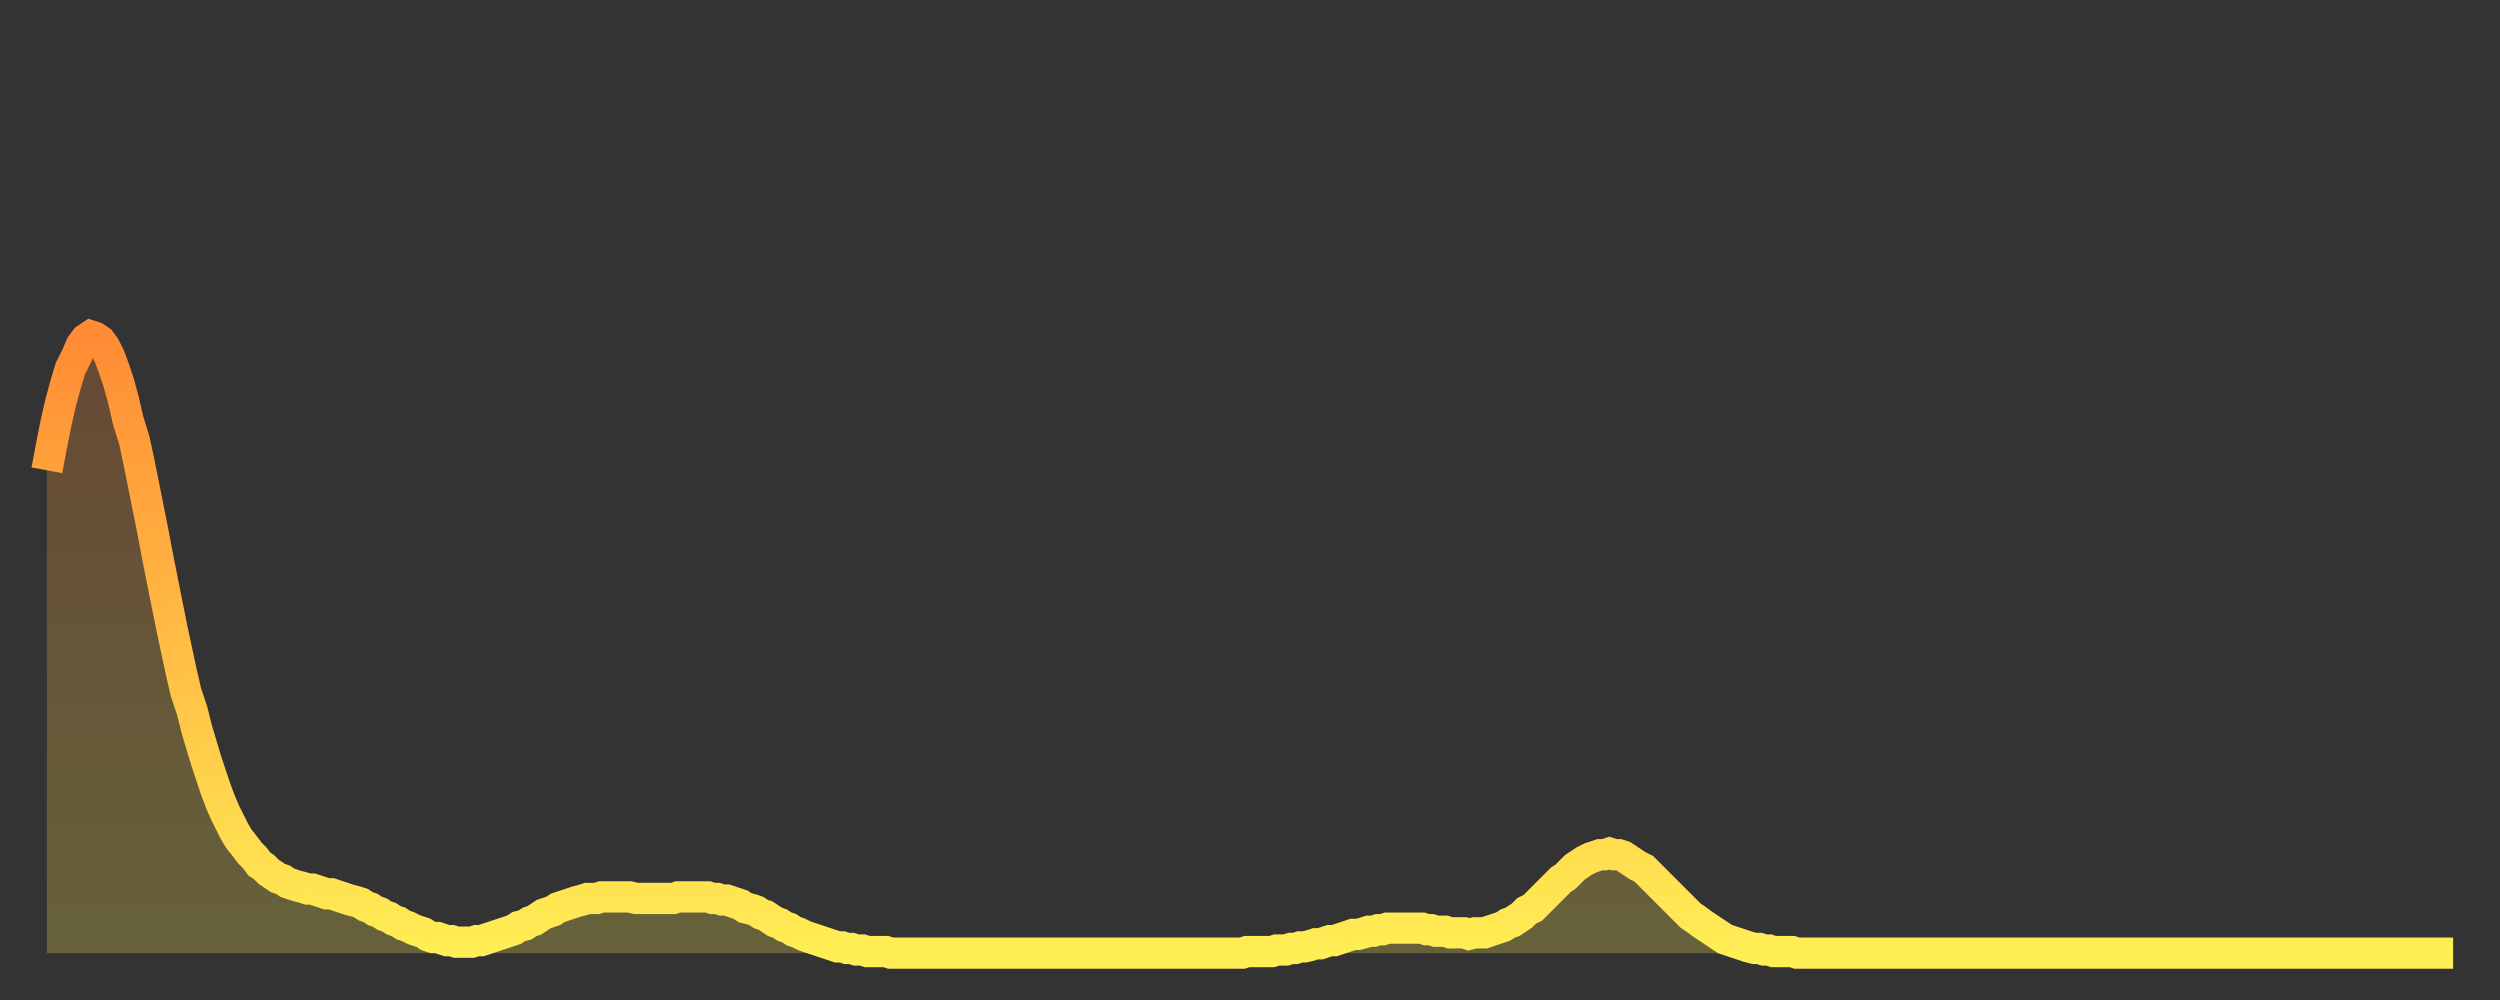
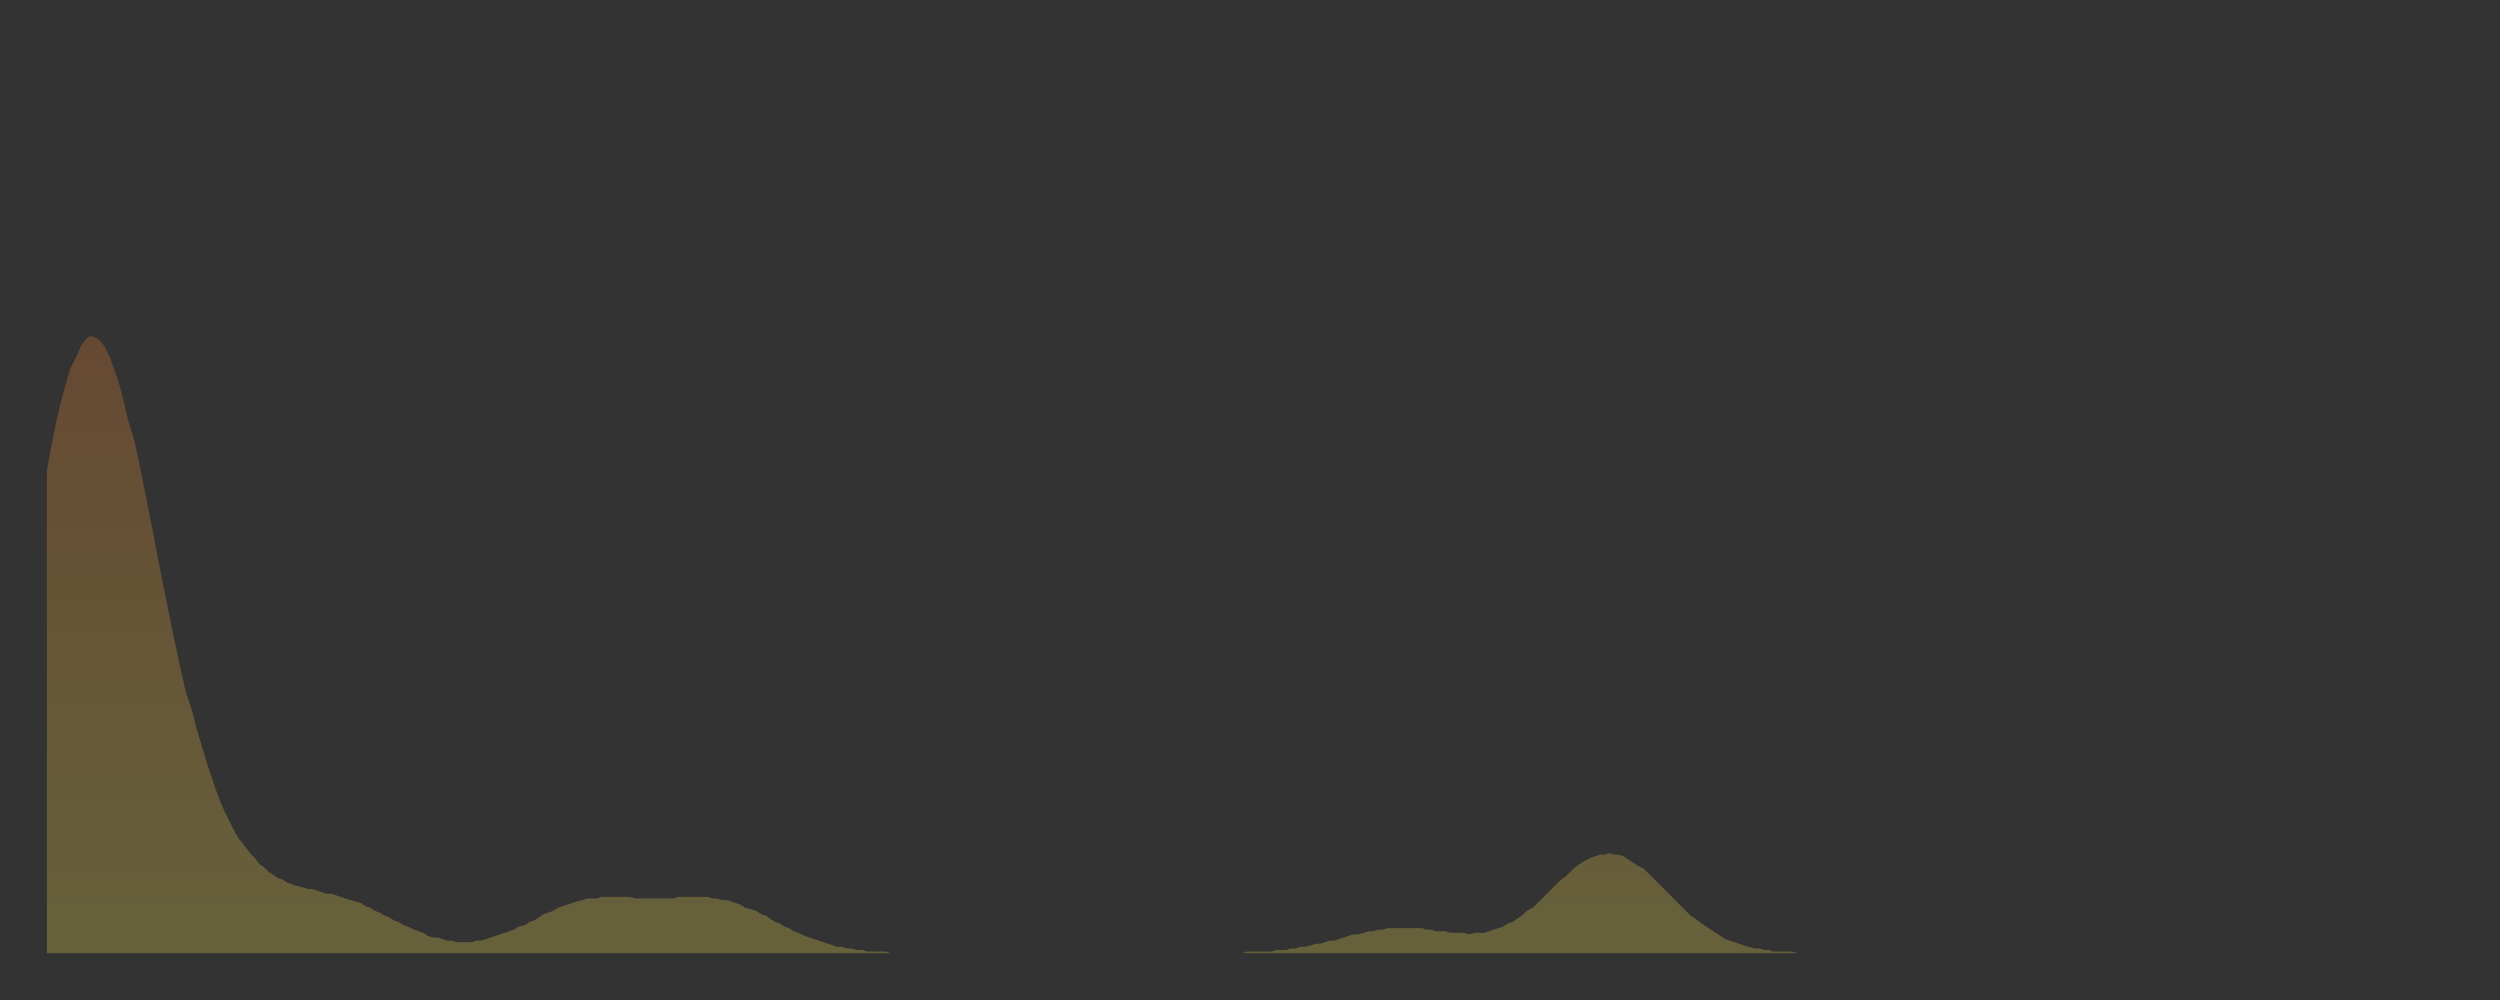
<svg xmlns="http://www.w3.org/2000/svg" baseProfile="full" height="64" version="1.1" width="160">
  <rect width="100%" height="100%" fill="#333333" stroke="none" />
  <defs>
    <linearGradient id="id3057960" x1="0" x2="0" y1="0" y2="1">
      <stop offset="0%" stop-color="#ff8b34" />
      <stop offset="50%" stop-color="#ffbd44" />
      <stop offset="100%" stop-color="#ffee55" />
    </linearGradient>
  </defs>
  <g transform="translate(3,3)">
    <g>
-       <path d="M 0.0 27.1 0.3 25.5 0.6 24.0 0.9 22.7 1.2 21.6 1.5 20.6 1.9 19.8 2.2 19.1 2.5 18.7 2.8 18.5 3.1 18.6 3.4 18.8 3.7 19.2 4.0 19.8 4.3 20.6 4.6 21.5 4.9 22.6 5.2 23.9 5.6 25.2 5.9 26.6 6.2 28.1 6.5 29.6 6.8 31.1 7.1 32.7 7.4 34.2 7.7 35.7 8.0 37.2 8.3 38.6 8.6 40.0 8.9 41.3 9.3 42.5 9.6 43.7 9.9 44.7 10.2 45.7 10.5 46.6 10.8 47.5 11.1 48.3 11.4 49.0 11.7 49.6 12.0 50.2 12.3 50.7 12.7 51.2 13.0 51.6 13.3 51.9 13.6 52.3 13.9 52.5 14.2 52.8 14.5 53.0 14.8 53.2 15.1 53.3 15.4 53.5 15.7 53.6 16.0 53.7 16.4 53.8 16.7 53.9 17.0 53.9 17.3 54.0 17.6 54.1 17.9 54.2 18.2 54.2 18.5 54.3 18.8 54.4 19.1 54.5 19.4 54.6 19.8 54.7 20.1 54.8 20.4 55.0 20.7 55.1 21.0 55.3 21.3 55.4 21.6 55.6 21.9 55.7 22.2 55.9 22.5 56.0 22.8 56.2 23.1 56.3 23.5 56.5 23.8 56.6 24.1 56.7 24.4 56.9 24.7 57.0 25.0 57.0 25.3 57.1 25.6 57.2 25.9 57.2 26.2 57.3 26.5 57.3 26.8 57.3 27.2 57.3 27.5 57.2 27.8 57.2 28.1 57.1 28.4 57.0 28.7 56.9 29.0 56.8 29.3 56.7 29.6 56.6 29.9 56.5 30.2 56.3 30.6 56.2 30.9 56.0 31.2 55.9 31.5 55.7 31.8 55.5 32.1 55.4 32.4 55.3 32.7 55.1 33.0 55.0 33.3 54.9 33.6 54.8 33.9 54.7 34.3 54.6 34.6 54.5 34.9 54.5 35.2 54.5 35.5 54.4 35.8 54.4 36.1 54.4 36.4 54.4 36.7 54.4 37.0 54.4 37.3 54.4 37.7 54.5 38.0 54.5 38.3 54.5 38.6 54.5 38.9 54.5 39.2 54.5 39.5 54.5 39.8 54.5 40.1 54.5 40.4 54.4 40.7 54.4 41.0 54.4 41.4 54.4 41.7 54.4 42.0 54.4 42.3 54.4 42.6 54.5 42.9 54.5 43.2 54.6 43.5 54.6 43.8 54.7 44.1 54.8 44.4 54.9 44.7 55.1 45.1 55.2 45.4 55.3 45.7 55.5 46.0 55.6 46.3 55.8 46.6 56.0 46.9 56.1 47.2 56.3 47.5 56.4 47.8 56.6 48.1 56.7 48.5 56.9 48.8 57.0 49.1 57.1 49.4 57.2 49.7 57.3 50.0 57.4 50.3 57.5 50.6 57.6 50.9 57.6 51.2 57.7 51.5 57.7 51.8 57.8 52.2 57.8 52.5 57.9 52.8 57.9 53.1 57.9 53.4 57.9 53.7 57.9 54.0 58.0 54.3 58.0 54.6 58.0 54.9 58.0 55.2 58.0 55.6 58.0 55.9 58.0 56.2 58.0 56.5 58.0 56.8 58.0 57.1 58.0 57.4 58.0 57.7 58.0 58.0 58.0 58.3 58.0 58.6 58.0 58.9 58.0 59.3 58.0 59.6 58.0 59.9 58.0 60.2 58.0 60.5 58.0 60.8 58.0 61.1 58.0 61.4 58.0 61.7 58.0 62.0 58.0 62.3 58.0 62.6 58.0 63.0 58.0 63.3 58.0 63.6 58.0 63.9 58.0 64.2 58.0 64.5 58.0 64.8 58.0 65.1 58.0 65.4 58.0 65.7 58.0 66.0 58.0 66.4 58.0 66.7 58.0 67.0 58.0 67.3 58.0 67.6 58.0 67.9 58.0 68.2 58.0 68.5 58.0 68.8 58.0 69.1 58.0 69.4 58.0 69.7 58.0 70.1 58.0 70.4 58.0 70.7 58.0 71.0 58.0 71.3 58.0 71.6 58.0 71.9 58.0 72.2 58.0 72.5 58.0 72.8 58.0 73.1 58.0 73.5 58.0 73.8 58.0 74.1 58.0 74.4 58.0 74.7 58.0 75.0 58.0 75.3 58.0 75.6 58.0 75.9 58.0 76.2 58.0 76.5 58.0 76.8 57.9 77.2 57.9 77.5 57.9 77.8 57.9 78.1 57.9 78.4 57.9 78.7 57.8 79.0 57.8 79.3 57.8 79.6 57.7 79.9 57.7 80.2 57.6 80.5 57.6 80.9 57.5 81.2 57.4 81.5 57.4 81.8 57.3 82.1 57.2 82.4 57.2 82.7 57.1 83.0 57.0 83.3 56.9 83.6 56.8 83.9 56.8 84.3 56.7 84.6 56.6 84.9 56.6 85.2 56.5 85.5 56.5 85.8 56.4 86.1 56.4 86.4 56.4 86.7 56.4 87.0 56.4 87.3 56.4 87.6 56.4 88.0 56.4 88.3 56.5 88.6 56.5 88.9 56.6 89.2 56.6 89.5 56.6 89.8 56.7 90.1 56.7 90.4 56.7 90.7 56.7 91.0 56.8 91.4 56.7 91.7 56.7 92.0 56.7 92.3 56.6 92.6 56.5 92.9 56.4 93.2 56.3 93.5 56.1 93.8 56.0 94.1 55.8 94.4 55.6 94.7 55.3 95.1 55.1 95.4 54.8 95.7 54.5 96.0 54.2 96.3 53.9 96.6 53.6 96.9 53.3 97.2 53.1 97.5 52.8 97.8 52.5 98.1 52.3 98.4 52.1 98.8 51.9 99.1 51.8 99.4 51.7 99.7 51.7 100.0 51.6 100.3 51.7 100.6 51.7 100.9 51.8 101.2 52.0 101.5 52.2 101.8 52.4 102.2 52.6 102.5 52.9 102.8 53.2 103.1 53.5 103.4 53.8 103.7 54.1 104.0 54.4 104.3 54.7 104.6 55.0 104.9 55.3 105.2 55.6 105.5 55.8 105.9 56.1 106.2 56.3 106.5 56.5 106.8 56.7 107.1 56.9 107.4 57.1 107.7 57.2 108.0 57.3 108.3 57.4 108.6 57.5 108.9 57.6 109.3 57.7 109.6 57.7 109.9 57.8 110.2 57.8 110.5 57.9 110.8 57.9 111.1 57.9 111.4 57.9 111.7 57.9 112.0 58.0 112.3 58.0 112.6 58.0 113.0 58.0 113.3 58.0 113.6 58.0 113.9 58.0 114.2 58.0 114.5 58.0 114.8 58.0 115.1 58.0 115.4 58.0 115.7 58.0 116.0 58.0 116.3 58.0 116.7 58.0 117.0 58.0 117.3 58.0 117.6 58.0 117.9 58.0 118.2 58.0 118.5 58.0 118.8 58.0 119.1 58.0 119.4 58.0 119.7 58.0 120.1 58.0 120.4 58.0 120.7 58.0 121.0 58.0 121.3 58.0 121.6 58.0 121.9 58.0 122.2 58.0 122.5 58.0 122.8 58.0 123.1 58.0 123.4 58.0 123.8 58.0 124.1 58.0 124.4 58.0 124.7 58.0 125.0 58.0 125.3 58.0 125.6 58.0 125.9 58.0 126.2 58.0 126.5 58.0 126.8 58.0 127.2 58.0 127.5 58.0 127.8 58.0 128.1 58.0 128.4 58.0 128.7 58.0 129.0 58.0 129.3 58.0 129.6 58.0 129.9 58.0 130.2 58.0 130.5 58.0 130.9 58.0 131.2 58.0 131.5 58.0 131.8 58.0 132.1 58.0 132.4 58.0 132.7 58.0 133.0 58.0 133.3 58.0 133.6 58.0 133.9 58.0 134.2 58.0 134.6 58.0 134.9 58.0 135.2 58.0 135.5 58.0 135.8 58.0 136.1 58.0 136.4 58.0 136.7 58.0 137.0 58.0 137.3 58.0 137.6 58.0 138.0 58.0 138.3 58.0 138.6 58.0 138.9 58.0 139.2 58.0 139.5 58.0 139.8 58.0 140.1 58.0 140.4 58.0 140.7 58.0 141.0 58.0 141.3 58.0 141.7 58.0 142.0 58.0 142.3 58.0 142.6 58.0 142.9 58.0 143.2 58.0 143.5 58.0 143.8 58.0 144.1 58.0 144.4 58.0 144.7 58.0 145.1 58.0 145.4 58.0 145.7 58.0 146.0 58.0 146.3 58.0 146.6 58.0 146.9 58.0 147.2 58.0 147.5 58.0 147.8 58.0 148.1 58.0 148.4 58.0 148.8 58.0 149.1 58.0 149.4 58.0 149.7 58.0 150.0 58.0 150.3 58.0 150.6 58.0 150.9 58.0 151.2 58.0 151.5 58.0 151.8 58.0 152.1 58.0 152.5 58.0 152.8 58.0 153.1 58.0 153.4 58.0 153.7 58.0 154.0 58.0" fill="none" id="graph-curve" opacity="1" stroke="url(#id3057960)" stroke-width="2" />
      <path d="M 0 58 L 0.0 27.1 0.3 25.5 0.6 24.0 0.9 22.7 1.2 21.6 1.5 20.6 1.9 19.8 2.2 19.1 2.5 18.7 2.8 18.5 3.1 18.6 3.4 18.8 3.7 19.2 4.0 19.8 4.3 20.6 4.6 21.5 4.9 22.6 5.2 23.9 5.6 25.2 5.9 26.6 6.2 28.1 6.5 29.6 6.8 31.1 7.1 32.7 7.4 34.2 7.7 35.7 8.0 37.2 8.3 38.6 8.6 40.0 8.9 41.3 9.3 42.5 9.6 43.7 9.9 44.7 10.2 45.7 10.5 46.6 10.8 47.5 11.1 48.3 11.4 49.0 11.7 49.6 12.0 50.2 12.3 50.7 12.7 51.2 13.0 51.6 13.3 51.9 13.6 52.3 13.9 52.5 14.2 52.8 14.5 53.0 14.8 53.2 15.1 53.3 15.4 53.5 15.7 53.6 16.0 53.7 16.4 53.8 16.7 53.9 17.0 53.9 17.3 54.0 17.6 54.1 17.9 54.2 18.2 54.2 18.5 54.3 18.8 54.4 19.1 54.5 19.4 54.6 19.8 54.7 20.1 54.8 20.4 55.0 20.7 55.1 21.0 55.3 21.3 55.4 21.6 55.6 21.9 55.7 22.2 55.9 22.5 56.0 22.8 56.2 23.1 56.3 23.5 56.5 23.8 56.6 24.1 56.7 24.4 56.9 24.7 57.0 25.0 57.0 25.3 57.1 25.6 57.2 25.9 57.2 26.2 57.3 26.5 57.3 26.8 57.3 27.2 57.3 27.5 57.2 27.8 57.2 28.1 57.1 28.4 57.0 28.7 56.9 29.0 56.8 29.3 56.7 29.6 56.6 29.9 56.5 30.2 56.3 30.6 56.2 30.9 56.0 31.2 55.9 31.5 55.7 31.8 55.5 32.1 55.4 32.4 55.3 32.7 55.1 33.0 55.0 33.3 54.9 33.6 54.8 33.9 54.7 34.3 54.6 34.6 54.5 34.9 54.5 35.2 54.5 35.5 54.4 35.8 54.4 36.1 54.4 36.4 54.4 36.7 54.4 37.0 54.4 37.3 54.4 37.7 54.5 38.0 54.5 38.3 54.5 38.6 54.5 38.9 54.5 39.2 54.5 39.5 54.5 39.8 54.5 40.1 54.5 40.4 54.4 40.7 54.4 41.0 54.4 41.4 54.4 41.7 54.4 42.0 54.4 42.3 54.4 42.6 54.5 42.9 54.5 43.2 54.6 43.5 54.6 43.8 54.7 44.1 54.8 44.4 54.9 44.7 55.1 45.1 55.2 45.4 55.3 45.7 55.5 46.0 55.6 46.3 55.8 46.6 56.0 46.9 56.1 47.2 56.3 47.5 56.4 47.8 56.6 48.1 56.7 48.5 56.9 48.8 57.0 49.1 57.1 49.4 57.2 49.7 57.3 50.0 57.4 50.3 57.5 50.6 57.6 50.9 57.6 51.2 57.7 51.5 57.7 51.8 57.8 52.2 57.8 52.5 57.9 52.8 57.9 53.1 57.9 53.4 57.9 53.7 57.9 54.0 58.0 54.3 58.0 54.6 58.0 54.9 58.0 55.2 58.0 55.6 58.0 55.9 58.0 56.2 58.0 56.5 58.0 56.8 58.0 57.1 58.0 57.4 58.0 57.7 58.0 58.0 58.0 58.3 58.0 58.6 58.0 58.9 58.0 59.3 58.0 59.6 58.0 59.9 58.0 60.2 58.0 60.5 58.0 60.8 58.0 61.1 58.0 61.4 58.0 61.7 58.0 62.0 58.0 62.3 58.0 62.6 58.0 63.0 58.0 63.3 58.0 63.6 58.0 63.9 58.0 64.2 58.0 64.5 58.0 64.8 58.0 65.1 58.0 65.4 58.0 65.7 58.0 66.0 58.0 66.4 58.0 66.7 58.0 67.0 58.0 67.3 58.0 67.6 58.0 67.9 58.0 68.2 58.0 68.5 58.0 68.8 58.0 69.1 58.0 69.4 58.0 69.7 58.0 70.1 58.0 70.4 58.0 70.7 58.0 71.0 58.0 71.3 58.0 71.6 58.0 71.9 58.0 72.2 58.0 72.5 58.0 72.8 58.0 73.1 58.0 73.5 58.0 73.8 58.0 74.1 58.0 74.4 58.0 74.7 58.0 75.0 58.0 75.3 58.0 75.6 58.0 75.9 58.0 76.2 58.0 76.5 58.0 76.8 57.9 77.2 57.9 77.5 57.9 77.8 57.9 78.1 57.9 78.4 57.9 78.7 57.8 79.0 57.8 79.3 57.8 79.6 57.7 79.9 57.7 80.2 57.6 80.5 57.6 80.9 57.5 81.2 57.4 81.5 57.4 81.8 57.3 82.1 57.2 82.4 57.2 82.7 57.1 83.0 57.0 83.3 56.9 83.6 56.8 83.9 56.8 84.3 56.7 84.6 56.6 84.9 56.6 85.2 56.5 85.5 56.5 85.8 56.4 86.1 56.4 86.4 56.4 86.7 56.4 87.0 56.4 87.3 56.4 87.6 56.4 88.0 56.4 88.3 56.5 88.6 56.5 88.9 56.6 89.2 56.6 89.5 56.6 89.8 56.7 90.1 56.7 90.4 56.7 90.7 56.7 91.0 56.8 91.4 56.7 91.7 56.7 92.0 56.7 92.3 56.6 92.6 56.5 92.9 56.4 93.2 56.3 93.5 56.1 93.8 56.0 94.1 55.8 94.4 55.6 94.7 55.3 95.1 55.1 95.4 54.8 95.7 54.5 96.0 54.2 96.3 53.9 96.6 53.6 96.9 53.3 97.2 53.1 97.5 52.8 97.8 52.5 98.1 52.3 98.4 52.1 98.8 51.9 99.1 51.8 99.4 51.7 99.7 51.7 100.0 51.6 100.3 51.7 100.6 51.7 100.9 51.8 101.2 52.0 101.5 52.2 101.8 52.4 102.2 52.6 102.5 52.9 102.8 53.2 103.1 53.5 103.4 53.8 103.7 54.1 104.0 54.4 104.3 54.7 104.6 55.0 104.9 55.3 105.2 55.6 105.5 55.8 105.9 56.1 106.2 56.3 106.5 56.5 106.8 56.7 107.1 56.9 107.4 57.1 107.7 57.2 108.0 57.3 108.3 57.4 108.6 57.5 108.9 57.6 109.3 57.7 109.6 57.7 109.9 57.8 110.2 57.8 110.5 57.9 110.8 57.9 111.1 57.9 111.4 57.9 111.7 57.9 112.0 58.0 112.3 58.0 112.6 58.0 113.0 58.0 113.3 58.0 113.6 58.0 113.9 58.0 114.2 58.0 114.5 58.0 114.8 58.0 115.1 58.0 115.4 58.0 115.7 58.0 116.0 58.0 116.3 58.0 116.7 58.0 117.0 58.0 117.3 58.0 117.6 58.0 117.9 58.0 118.2 58.0 118.5 58.0 118.8 58.0 119.1 58.0 119.4 58.0 119.7 58.0 120.1 58.0 120.4 58.0 120.7 58.0 121.0 58.0 121.3 58.0 121.6 58.0 121.9 58.0 122.2 58.0 122.5 58.0 122.8 58.0 123.1 58.0 123.4 58.0 123.8 58.0 124.1 58.0 124.4 58.0 124.7 58.0 125.0 58.0 125.3 58.0 125.6 58.0 125.9 58.0 126.2 58.0 126.5 58.0 126.8 58.0 127.2 58.0 127.5 58.0 127.8 58.0 128.1 58.0 128.4 58.0 128.7 58.0 129.0 58.0 129.3 58.0 129.6 58.0 129.9 58.0 130.2 58.0 130.5 58.0 130.9 58.0 131.2 58.0 131.5 58.0 131.8 58.0 132.1 58.0 132.4 58.0 132.7 58.0 133.0 58.0 133.3 58.0 133.6 58.0 133.9 58.0 134.2 58.0 134.6 58.0 134.9 58.0 135.2 58.0 135.5 58.0 135.8 58.0 136.1 58.0 136.4 58.0 136.7 58.0 137.0 58.0 137.3 58.0 137.6 58.0 138.0 58.0 138.3 58.0 138.6 58.0 138.9 58.0 139.2 58.0 139.5 58.0 139.8 58.0 140.1 58.0 140.4 58.0 140.7 58.0 141.0 58.0 141.3 58.0 141.7 58.0 142.0 58.0 142.3 58.0 142.6 58.0 142.9 58.0 143.2 58.0 143.5 58.0 143.8 58.0 144.1 58.0 144.4 58.0 144.7 58.0 145.1 58.0 145.4 58.0 145.7 58.0 146.0 58.0 146.3 58.0 146.6 58.0 146.9 58.0 147.2 58.0 147.5 58.0 147.8 58.0 148.1 58.0 148.4 58.0 148.8 58.0 149.1 58.0 149.4 58.0 149.7 58.0 150.0 58.0 150.3 58.0 150.6 58.0 150.9 58.0 151.2 58.0 151.5 58.0 151.8 58.0 152.1 58.0 152.5 58.0 152.8 58.0 153.1 58.0 153.4 58.0 153.7 58.0 154.0 58.0 154 58" fill="url(#id3057960)" fill-opacity=".25" id="graph-shadow" />
    </g>
  </g>
</svg>